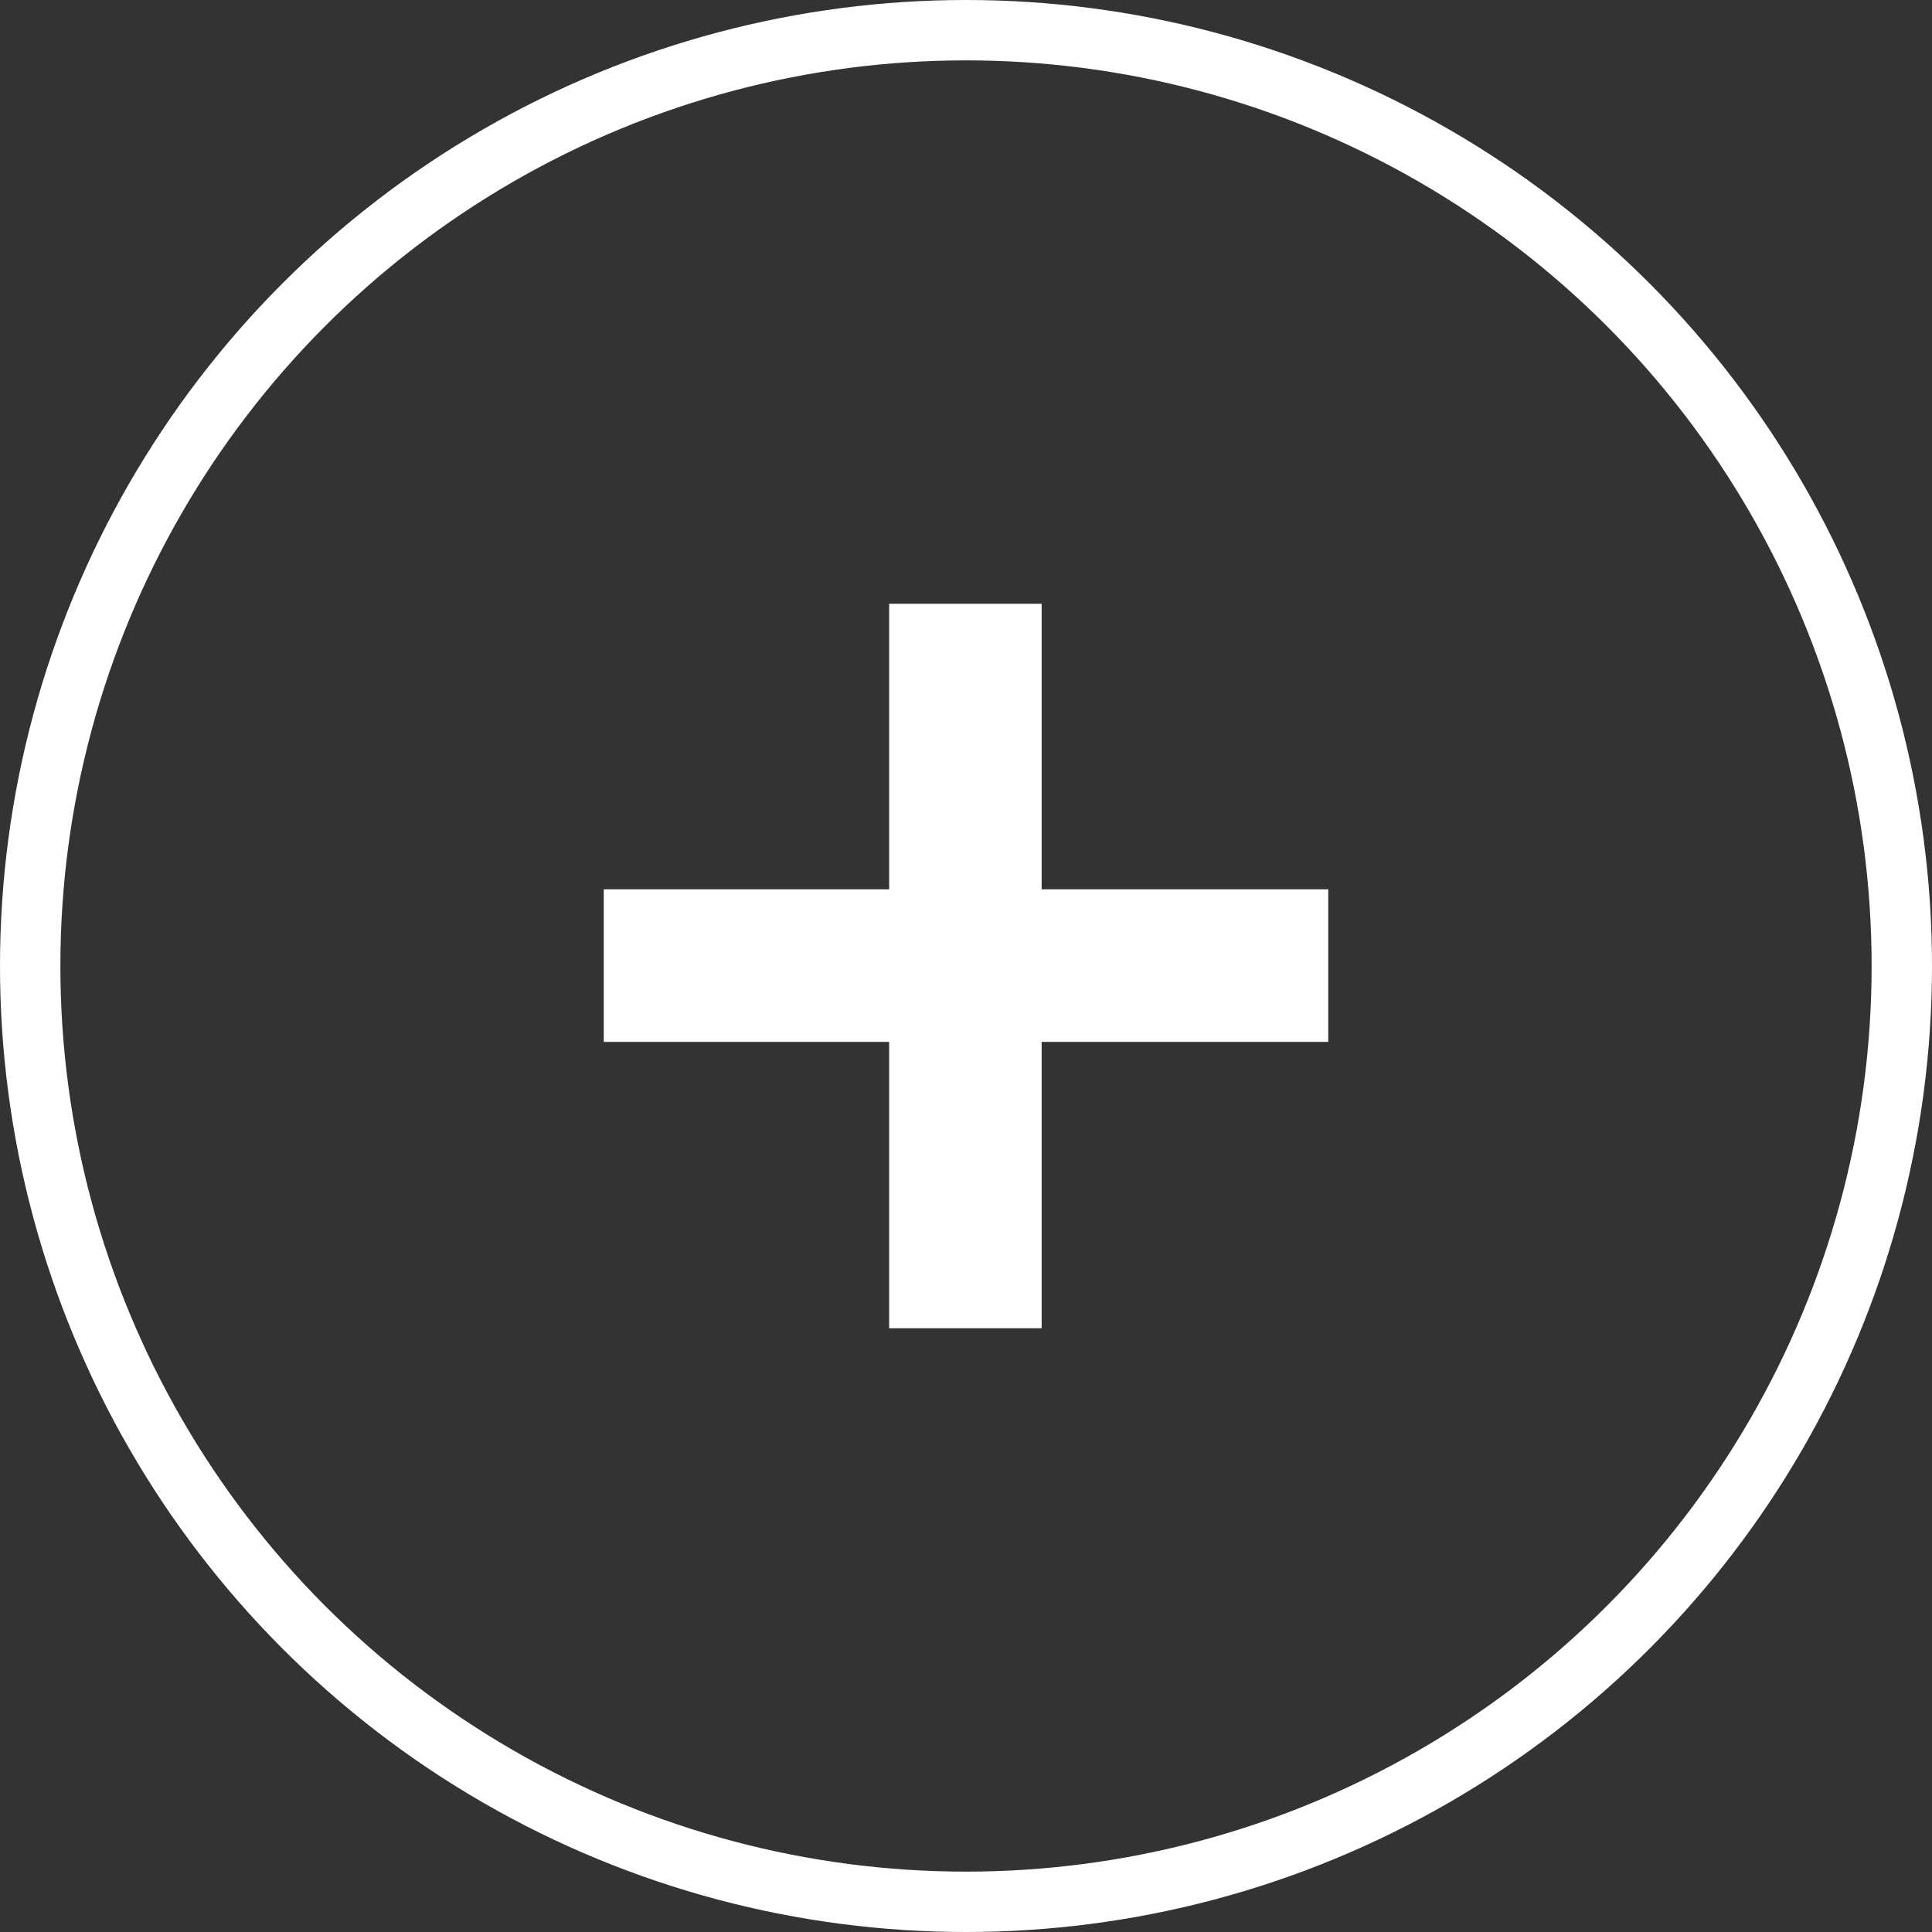
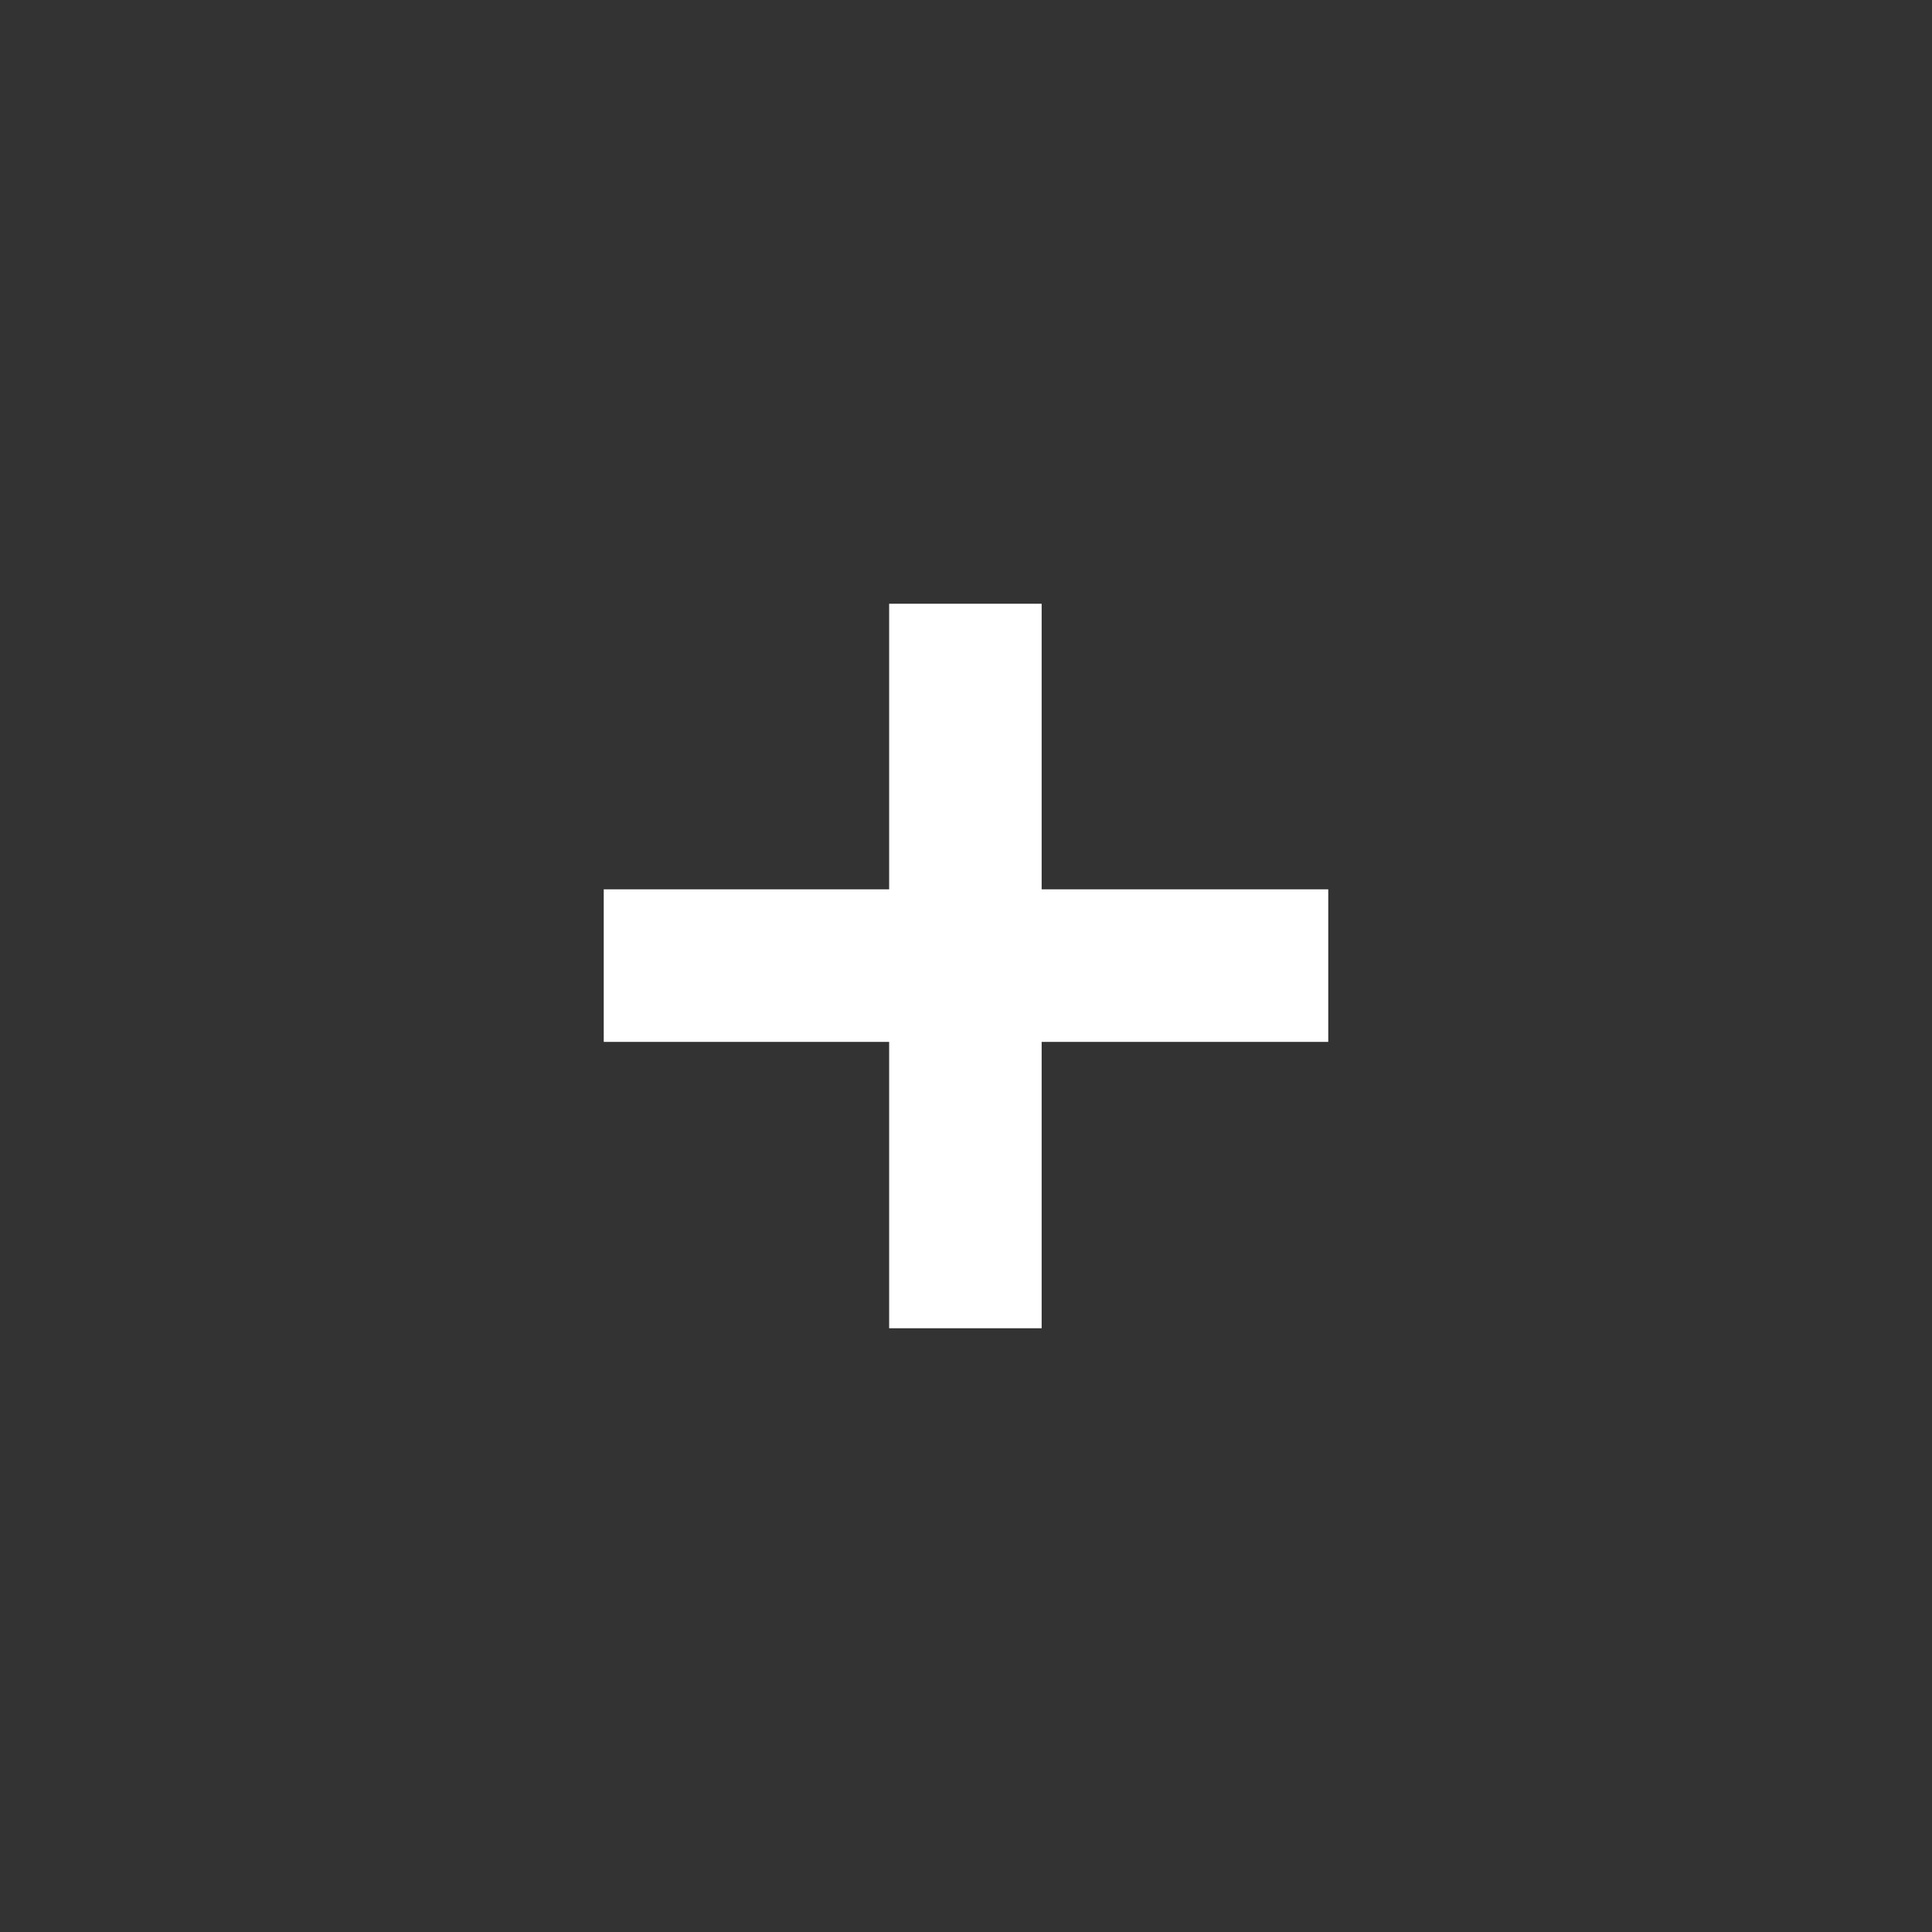
<svg xmlns="http://www.w3.org/2000/svg" fill="none" viewBox="0 0 32 32" height="32" width="32">
  <rect x="0" y="0" width="32" height="32" fill="#333333" stroke="none" />
-   <circle stroke="white" r="15.5" cy="16" cx="16" />
-   <path fill="white" d="M17.253 14.73H22V17.257H17.253V22H14.727V17.257H10V14.73H14.727V10H17.253V14.73Z" />
+   <path fill="white" d="M17.253 14.73H22V17.257H17.253V22H14.727V17.257H10V14.73H14.727V10H17.253V14.73" />
</svg>